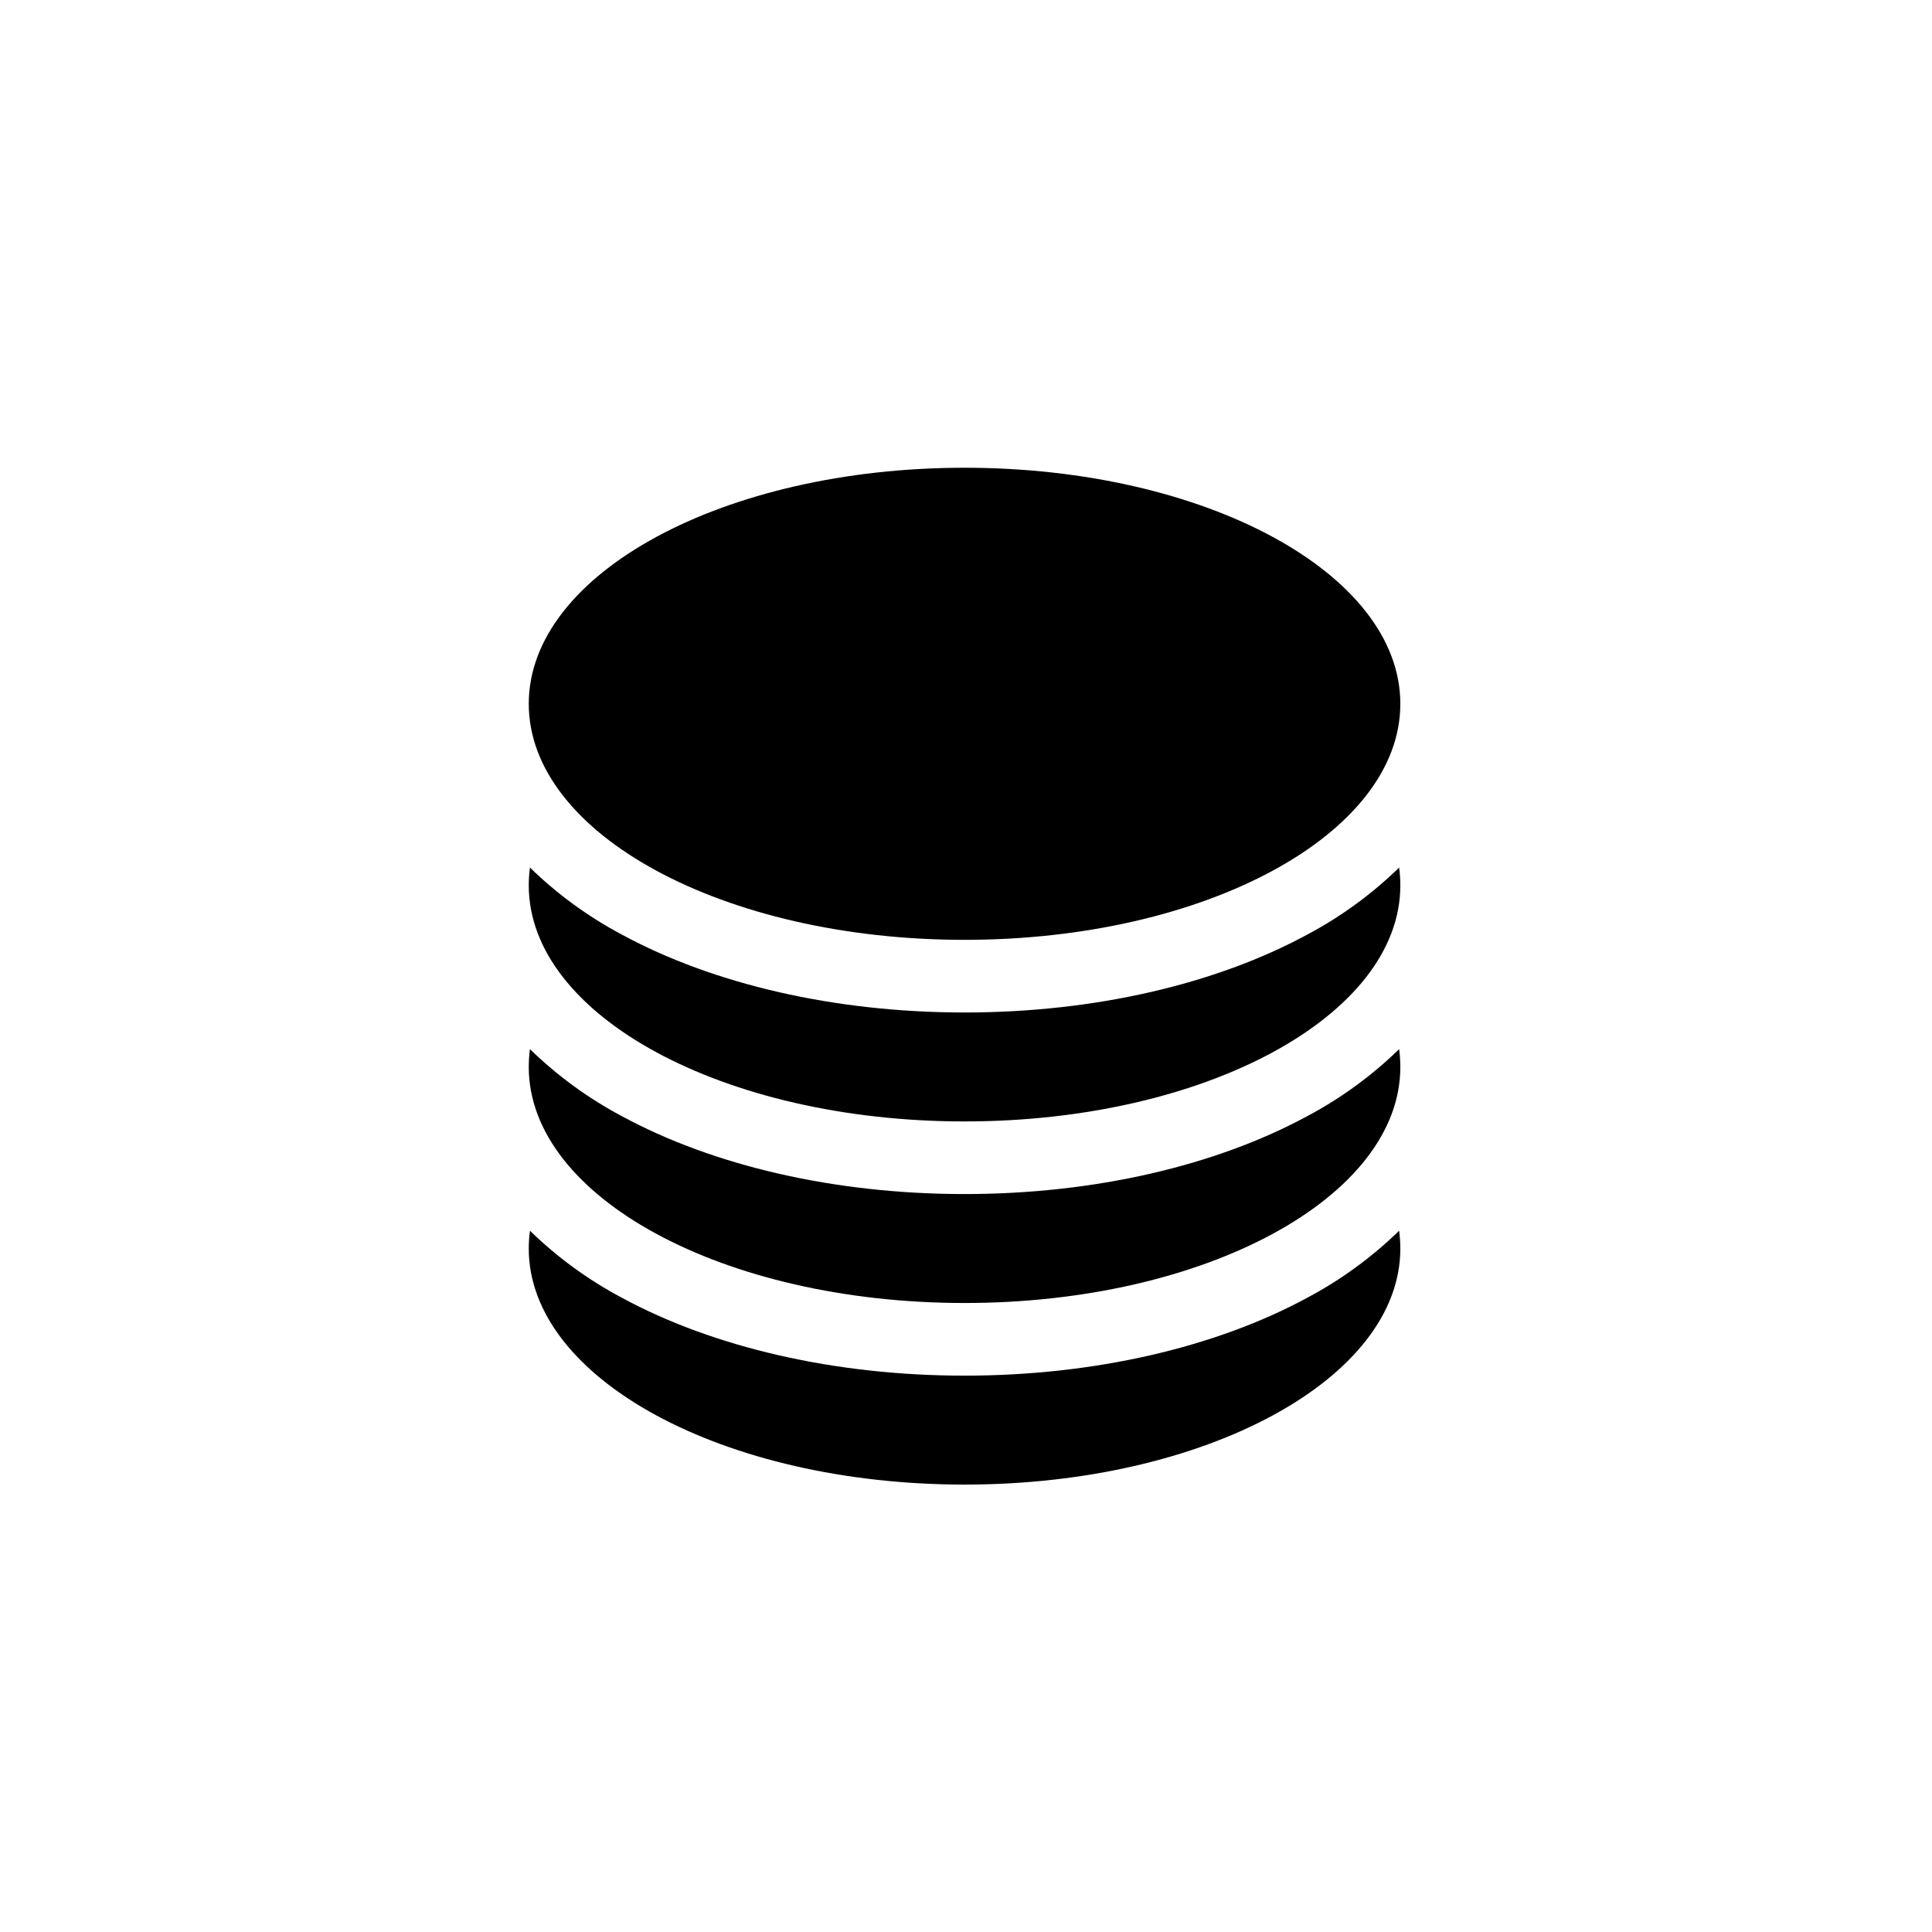
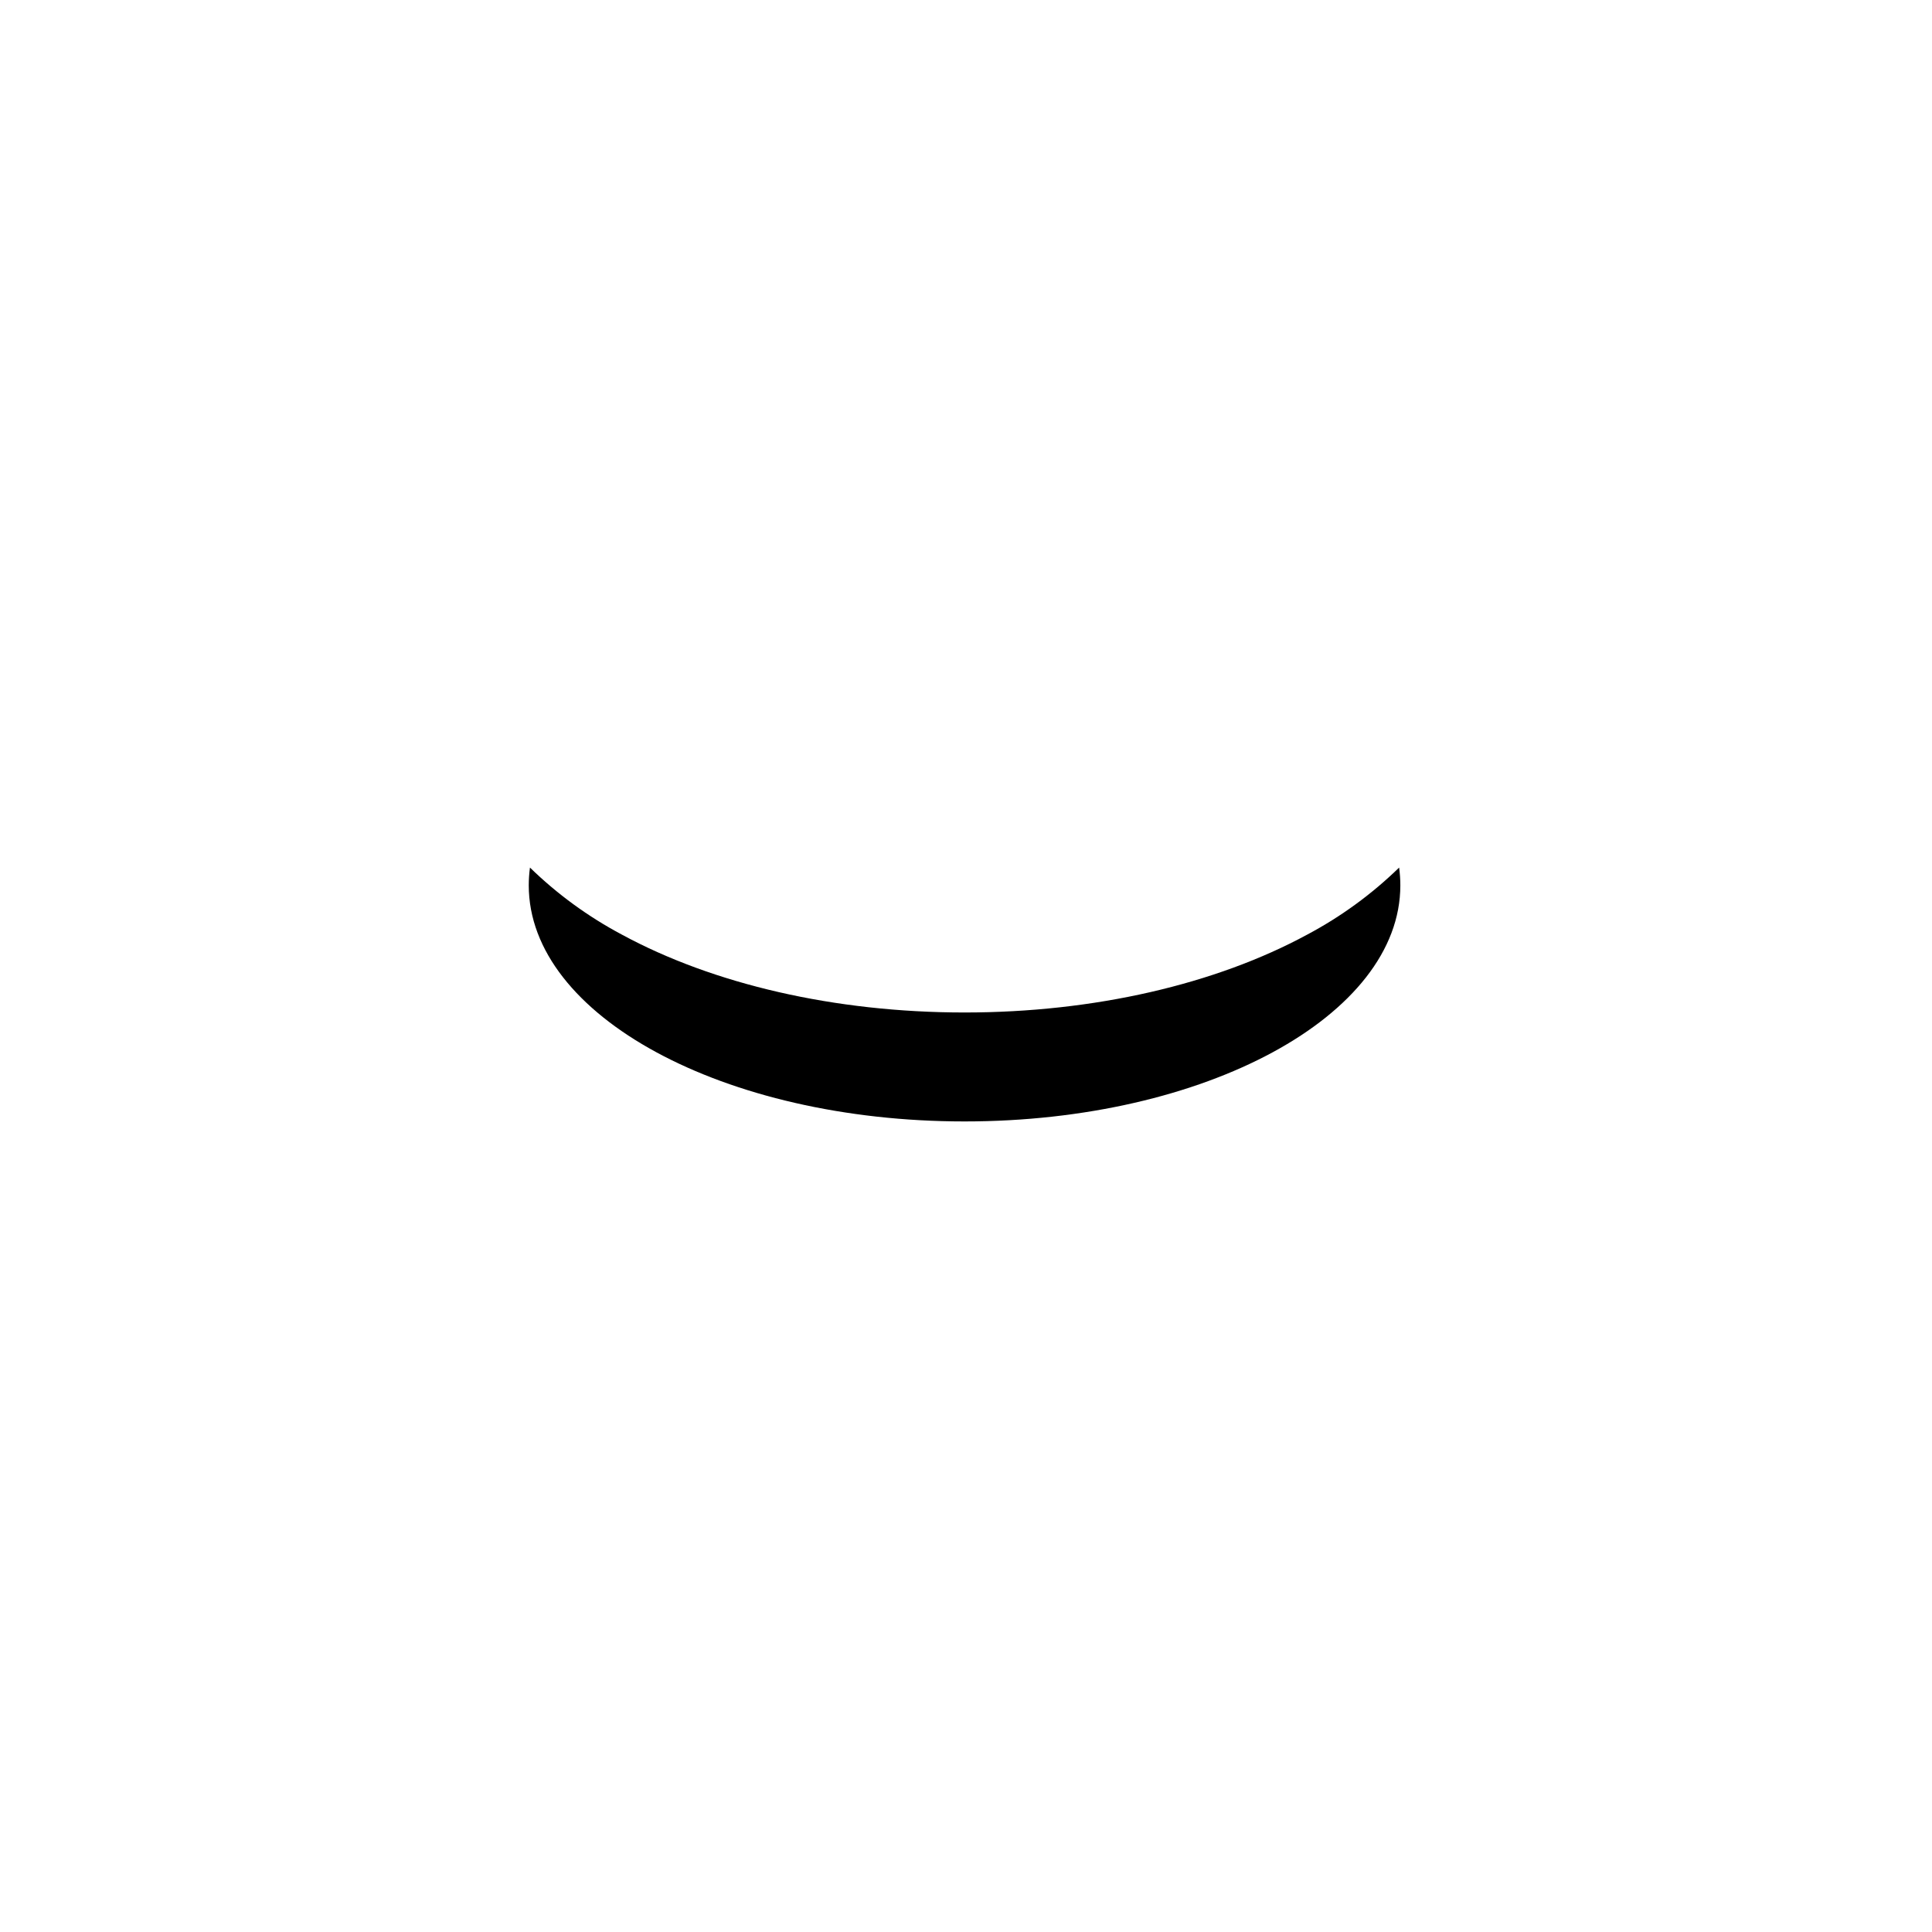
<svg xmlns="http://www.w3.org/2000/svg" width="95" height="95" viewBox="0 0 95 95" fill="none">
-   <path d="M68.857 34.607C68.857 41.017 59.262 46.214 47.429 46.214C35.595 46.214 26 41.017 26 34.607C26 28.198 35.595 23 47.429 23C59.262 23 68.857 28.198 68.857 34.607Z" fill="black" />
  <path d="M47.429 49.786C53.821 49.786 59.786 48.391 64.281 45.955C65.935 45.076 67.456 43.967 68.798 42.66C68.836 42.948 68.857 43.24 68.857 43.536C68.857 49.945 59.262 55.143 47.429 55.143C35.595 55.143 26 49.945 26 43.536C26 43.24 26.021 42.948 26.059 42.66C27.401 43.967 28.922 45.076 30.576 45.955C35.069 48.391 41.036 49.786 47.429 49.786Z" fill="black" />
-   <path d="M47.429 58.714C53.821 58.714 59.786 57.319 64.281 54.883C65.935 54.005 67.456 52.895 68.798 51.588C68.836 51.876 68.857 52.169 68.857 52.464C68.857 58.874 59.262 64.071 47.429 64.071C35.595 64.071 26 58.874 26 52.464C26 52.169 26.021 51.876 26.059 51.588C27.401 52.895 28.922 54.005 30.576 54.883C35.069 57.319 41.036 58.714 47.429 58.714Z" fill="black" />
-   <path d="M47.429 67.643C53.821 67.643 59.786 66.248 64.281 63.812C65.935 62.934 67.456 61.824 68.798 60.517C68.836 60.805 68.857 61.098 68.857 61.393C68.857 67.802 59.262 73 47.429 73C35.595 73 26 67.802 26 61.393C26 61.098 26.021 60.805 26.059 60.517C27.401 61.824 28.922 62.934 30.576 63.812C35.069 66.248 41.036 67.643 47.429 67.643Z" fill="black" />
</svg>